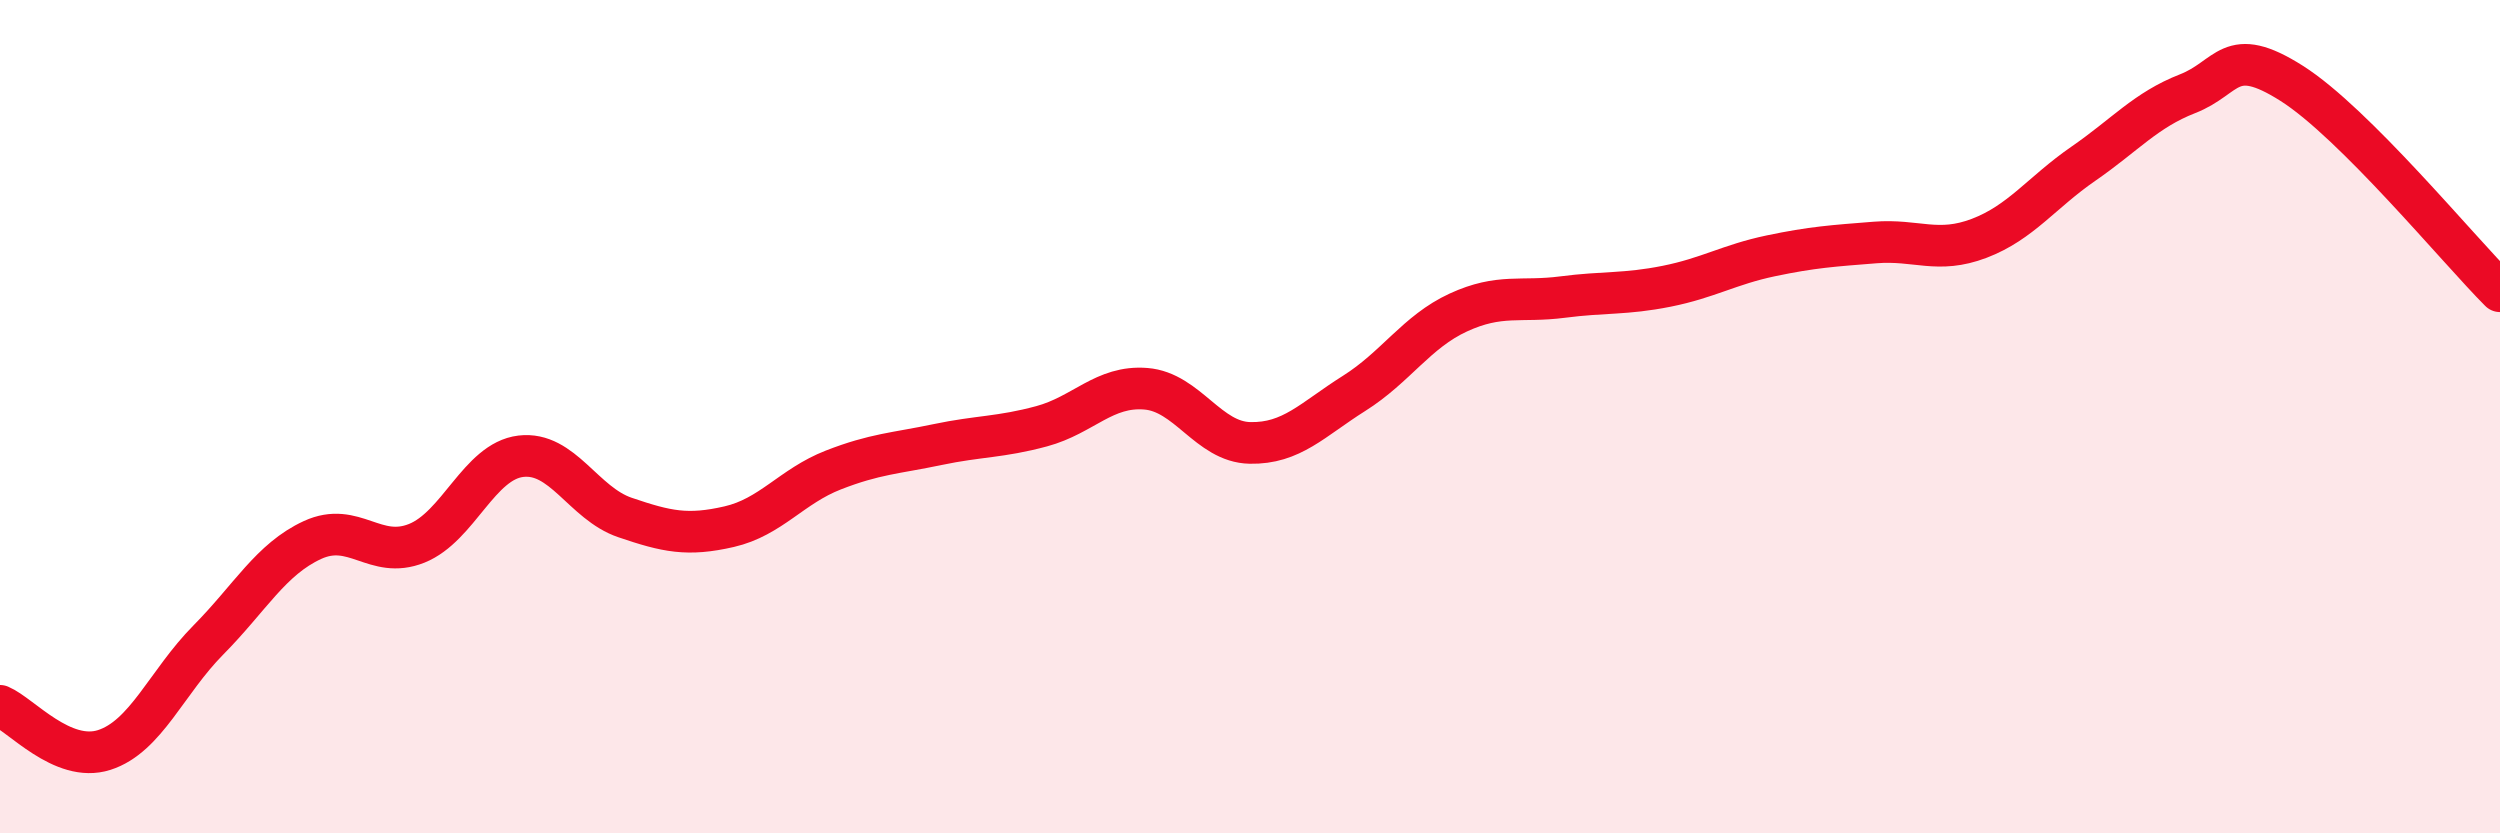
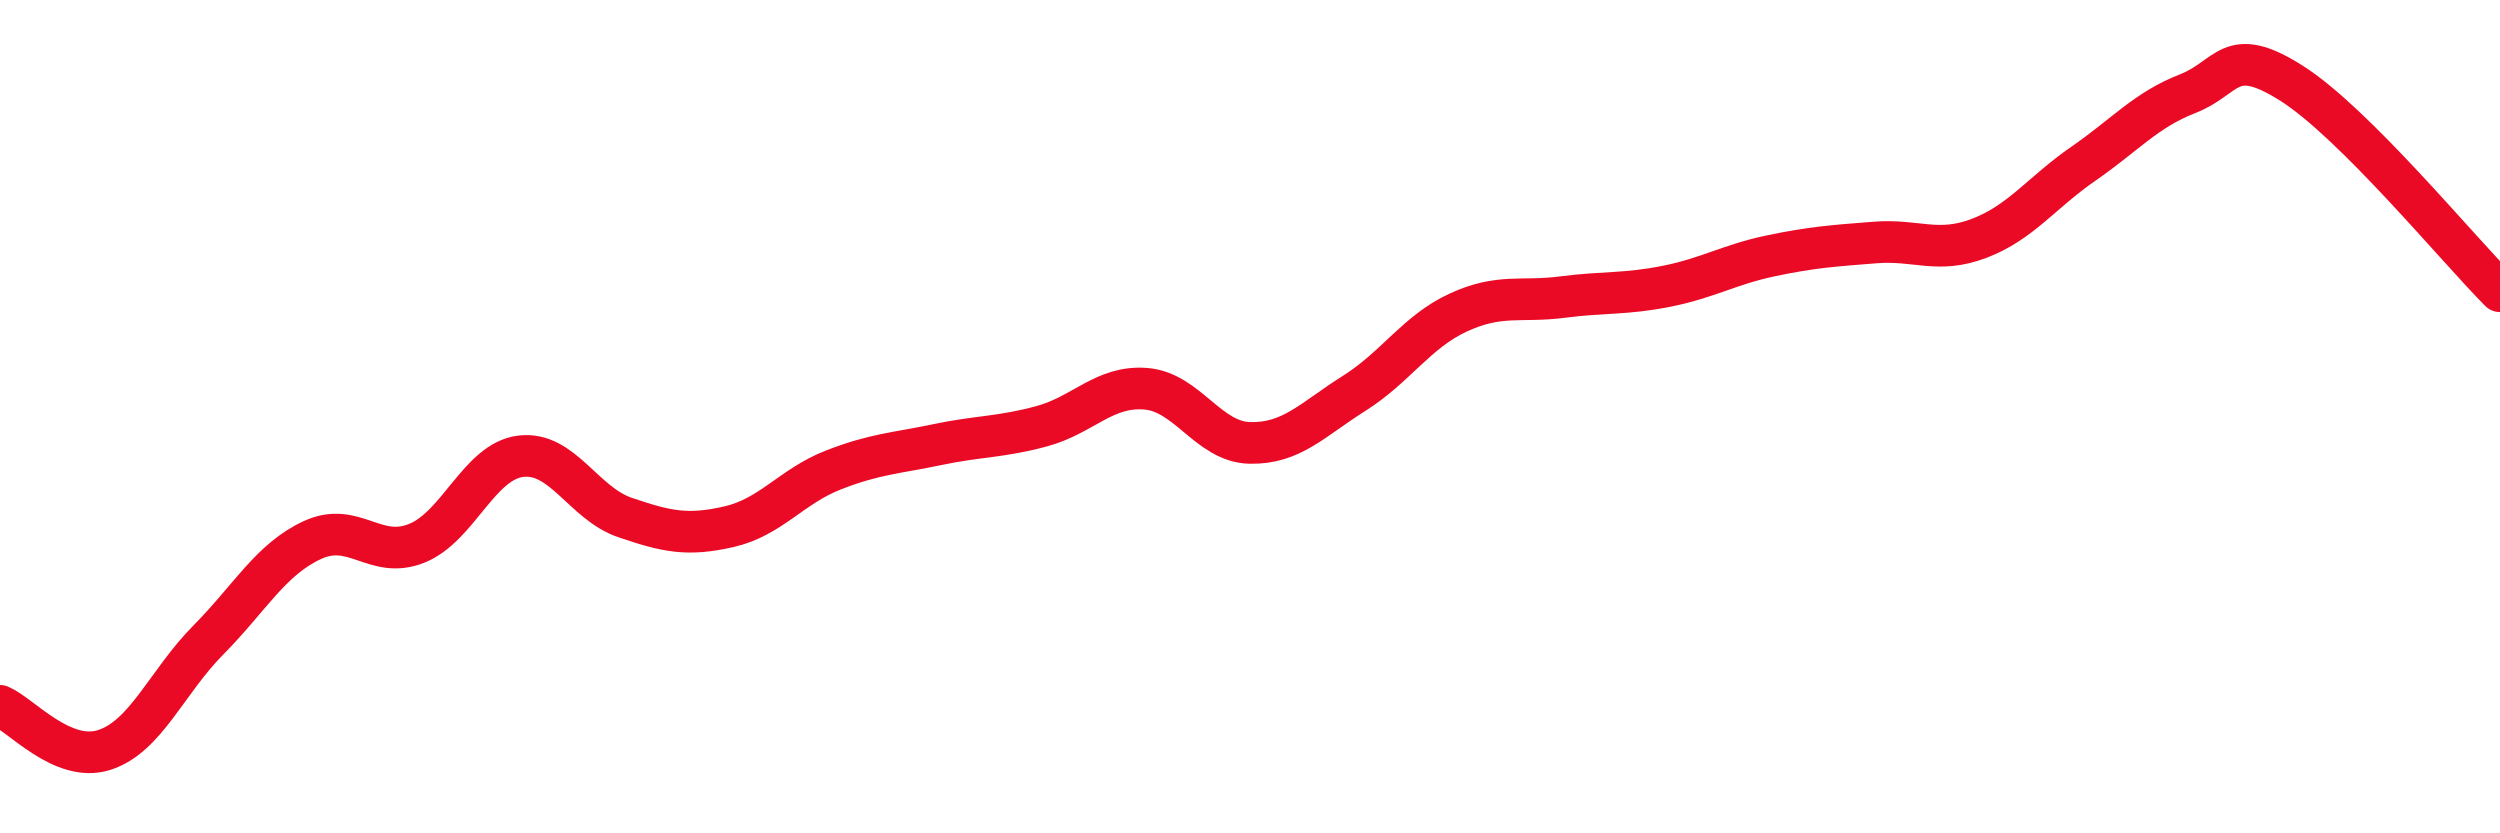
<svg xmlns="http://www.w3.org/2000/svg" width="60" height="20" viewBox="0 0 60 20">
-   <path d="M 0,16.94 C 0.5,17.15 1.5,18.32 2.5,18 C 3.5,17.68 4,16.37 5,15.36 C 6,14.35 6.5,13.42 7.5,12.96 C 8.5,12.5 9,13.44 10,13.04 C 11,12.64 11.5,11.07 12.5,10.95 C 13.5,10.83 14,12.08 15,12.42 C 16,12.76 16.5,12.87 17.5,12.64 C 18.5,12.41 19,11.67 20,11.28 C 21,10.89 21.5,10.88 22.5,10.67 C 23.5,10.46 24,10.5 25,10.23 C 26,9.96 26.5,9.25 27.5,9.33 C 28.5,9.41 29,10.61 30,10.63 C 31,10.65 31.5,10.07 32.5,9.44 C 33.5,8.81 34,7.96 35,7.5 C 36,7.04 36.5,7.26 37.5,7.13 C 38.5,7 39,7.07 40,6.87 C 41,6.67 41.5,6.35 42.5,6.14 C 43.5,5.93 44,5.9 45,5.82 C 46,5.74 46.5,6.1 47.5,5.72 C 48.5,5.34 49,4.62 50,3.93 C 51,3.24 51.5,2.64 52.5,2.25 C 53.5,1.86 53.5,1.05 55,2 C 56.5,2.95 59,5.99 60,6.99L60 20L0 20Z" fill="#EB0A25" opacity="0.1" stroke-linecap="round" stroke-linejoin="round" />
  <path d="M 0,16.94 C 0.5,17.15 1.5,18.32 2.5,18 C 3.5,17.68 4,16.37 5,15.36 C 6,14.35 6.5,13.42 7.5,12.96 C 8.5,12.5 9,13.44 10,13.04 C 11,12.64 11.5,11.07 12.5,10.95 C 13.5,10.83 14,12.08 15,12.42 C 16,12.76 16.5,12.87 17.5,12.64 C 18.5,12.41 19,11.67 20,11.28 C 21,10.89 21.5,10.88 22.5,10.67 C 23.5,10.46 24,10.5 25,10.23 C 26,9.96 26.5,9.25 27.5,9.33 C 28.5,9.41 29,10.61 30,10.63 C 31,10.65 31.5,10.07 32.5,9.44 C 33.5,8.81 34,7.96 35,7.5 C 36,7.04 36.5,7.26 37.5,7.13 C 38.5,7 39,7.07 40,6.87 C 41,6.67 41.5,6.35 42.5,6.14 C 43.5,5.93 44,5.9 45,5.82 C 46,5.74 46.5,6.1 47.5,5.72 C 48.5,5.34 49,4.62 50,3.93 C 51,3.24 51.5,2.64 52.5,2.25 C 53.5,1.86 53.5,1.05 55,2 C 56.5,2.95 59,5.99 60,6.99" stroke="#EB0A25" stroke-width="1" fill="none" stroke-linecap="round" stroke-linejoin="round" />
</svg>